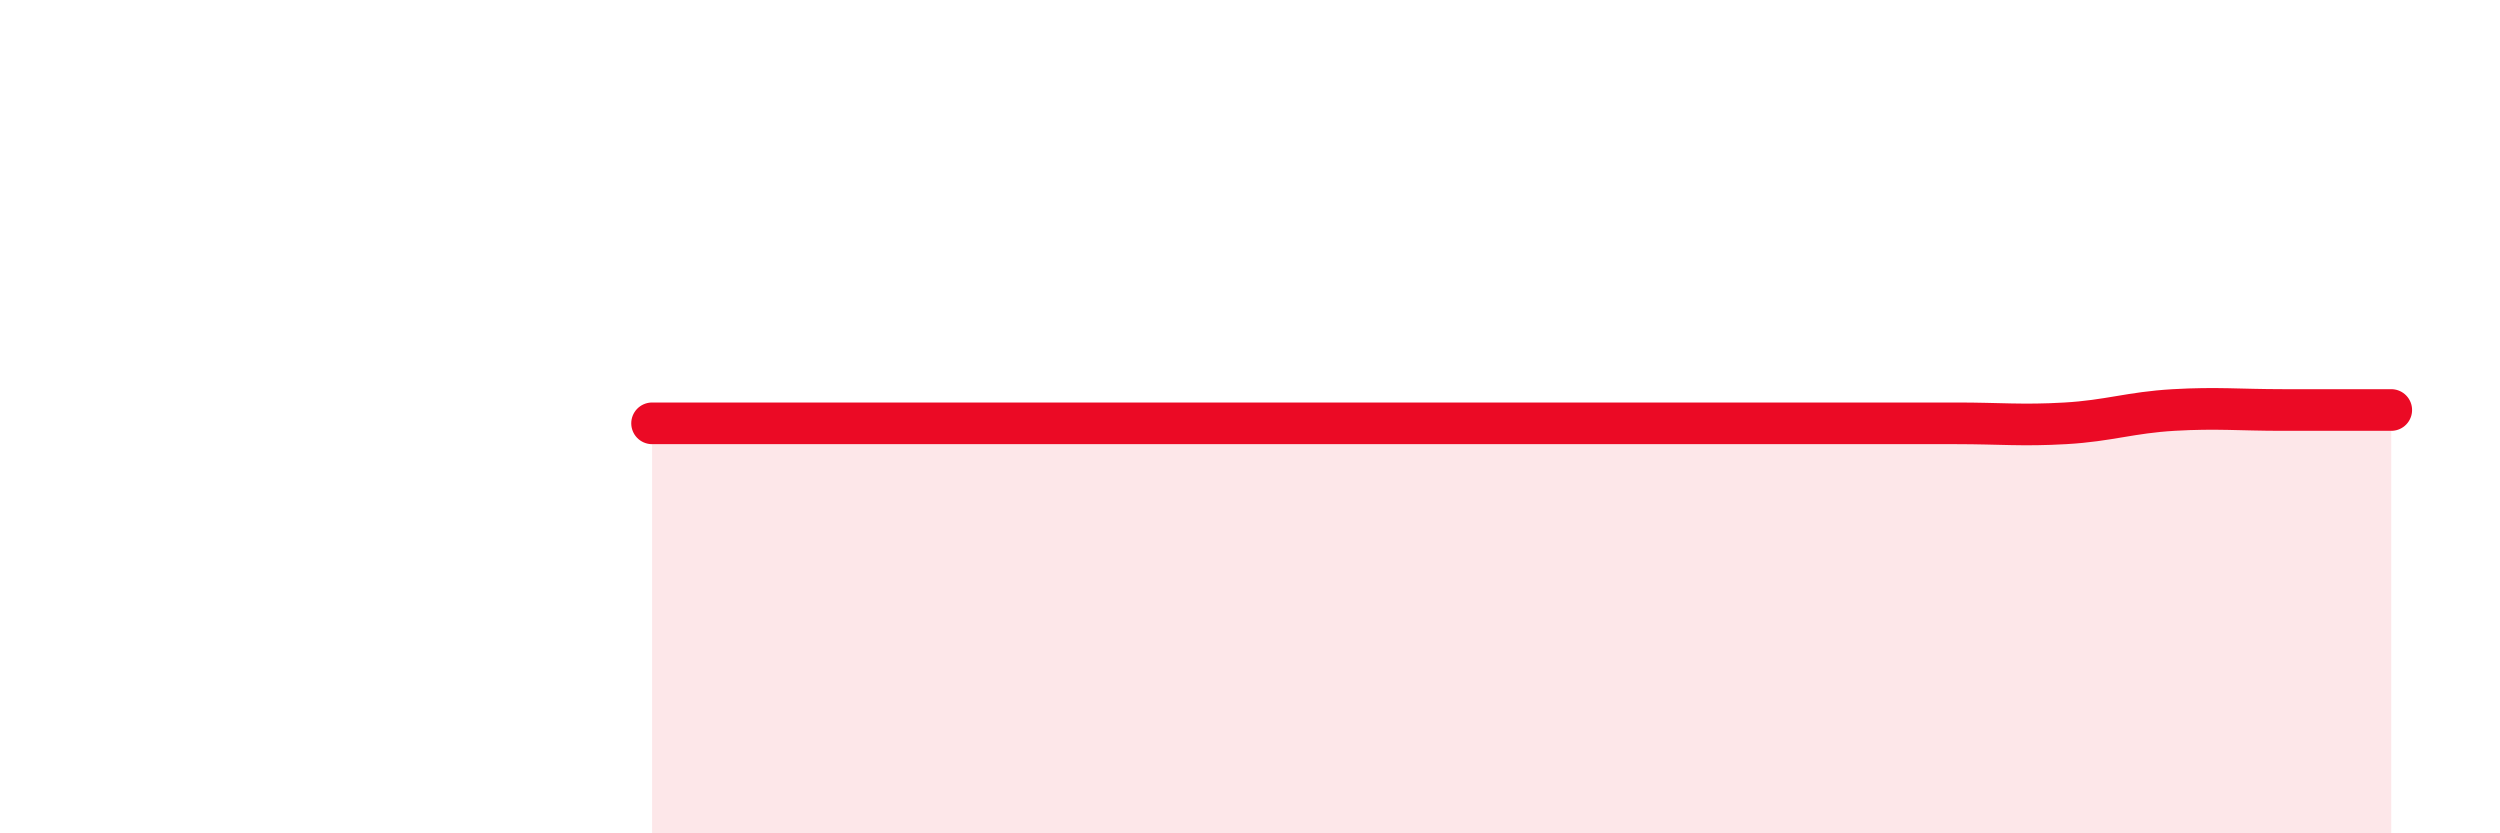
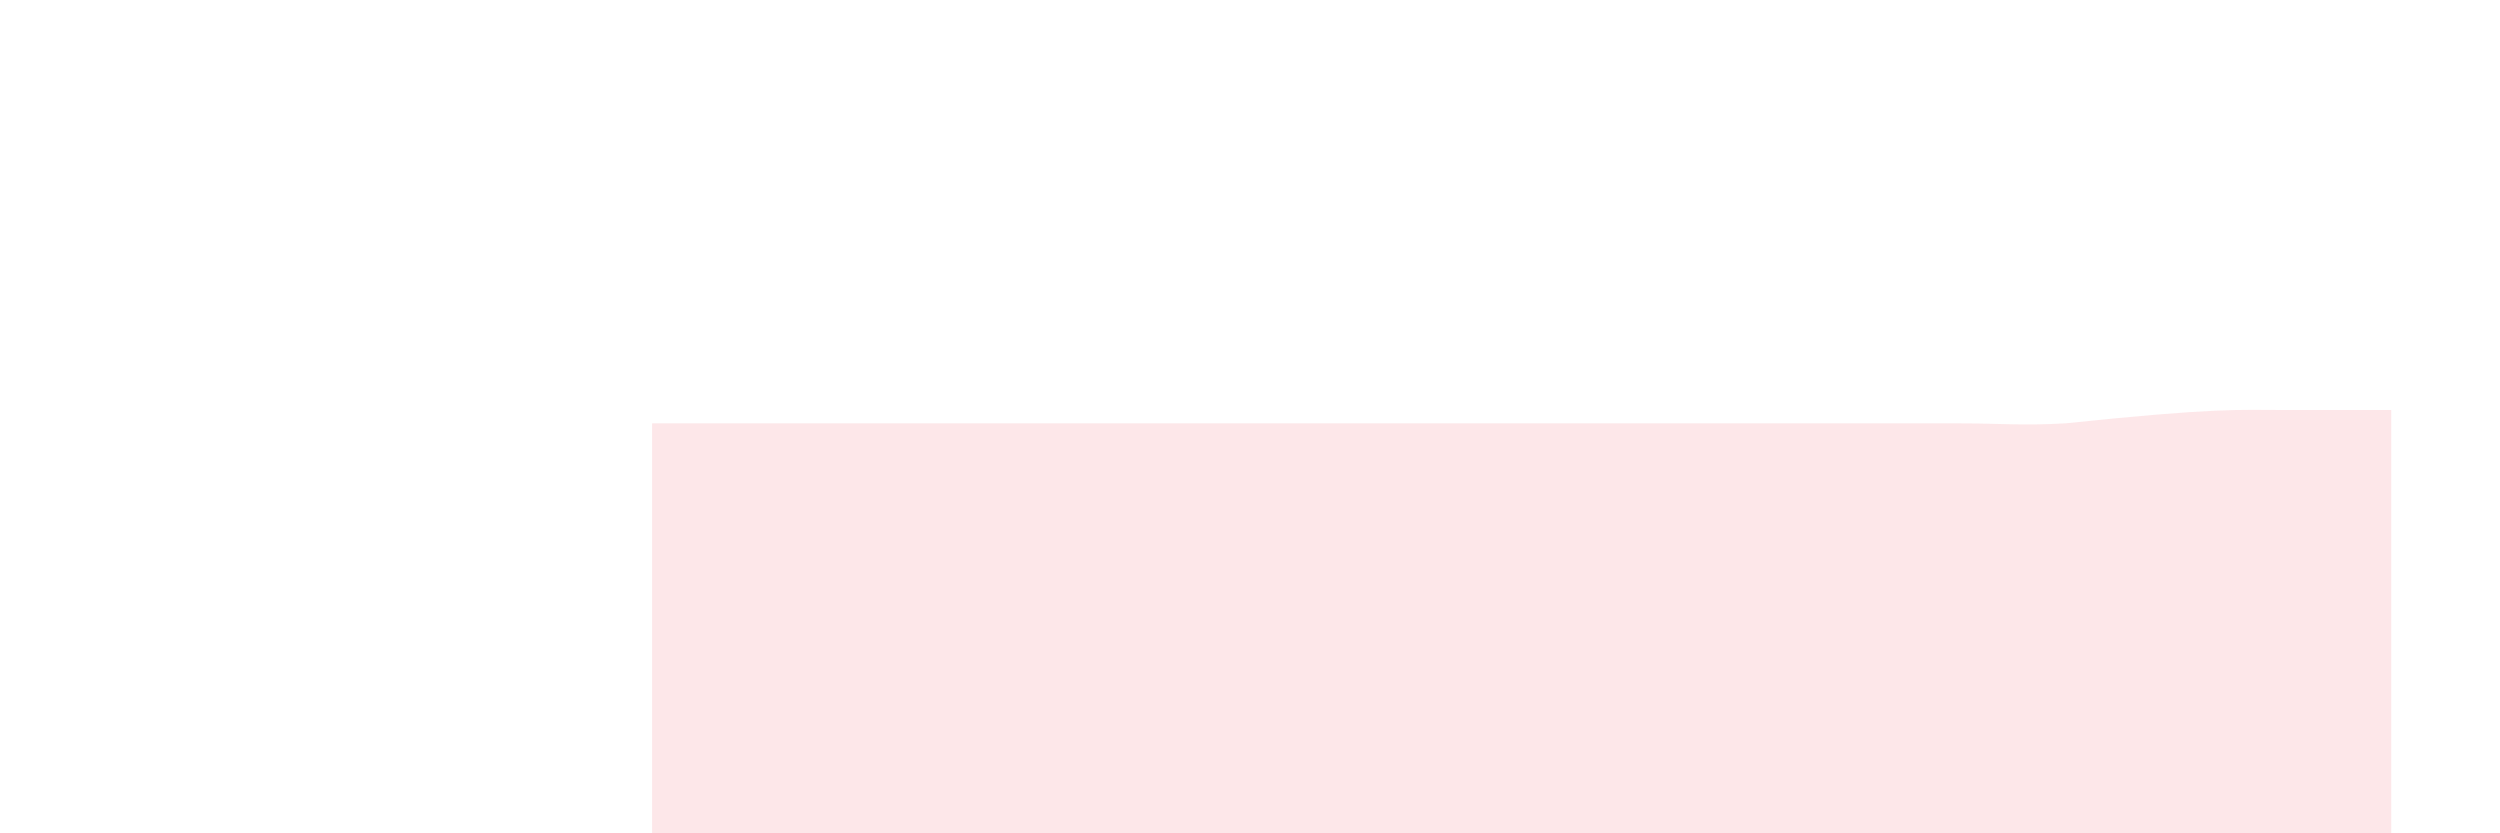
<svg xmlns="http://www.w3.org/2000/svg" width="60" height="20" viewBox="0 0 60 20">
-   <path d="M 15.65,10.16 C 16.17,10.16 17.22,10.16 18.26,10.16 C 19.3,10.16 19.83,10.16 20.87,10.16 C 21.91,10.16 22.44,10.16 23.48,10.16 C 24.52,10.16 25.05,10.16 26.09,10.16 C 27.13,10.16 27.66,10.16 28.7,10.16 C 29.74,10.16 30.26,10.16 31.3,10.16 C 32.34,10.16 32.87,10.16 33.91,10.16 C 34.95,10.16 35.48,10.16 36.52,10.16 C 37.56,10.16 38.09,10.16 39.13,10.16 C 40.17,10.16 40.7,10.16 41.74,10.16 C 42.78,10.16 43.31,10.16 44.35,10.16 C 45.39,10.16 45.92,10.16 46.96,10.16 C 48,10.16 48.53,10.22 49.57,10.16 C 50.61,10.1 51.13,9.9 52.17,9.84 C 53.21,9.78 53.74,9.84 54.78,9.84 C 55.82,9.84 56.87,9.84 57.39,9.84L57.39 20L15.65 20Z" fill="#EB0A25" opacity="0.1" stroke-linecap="round" stroke-linejoin="round" />
-   <path d="M 15.65,10.16 C 16.17,10.16 17.22,10.16 18.26,10.16 C 19.3,10.16 19.83,10.16 20.87,10.16 C 21.91,10.16 22.44,10.16 23.48,10.16 C 24.52,10.16 25.05,10.16 26.09,10.16 C 27.13,10.16 27.66,10.16 28.7,10.16 C 29.74,10.16 30.26,10.16 31.3,10.16 C 32.34,10.16 32.87,10.16 33.91,10.16 C 34.95,10.16 35.48,10.16 36.52,10.16 C 37.56,10.16 38.09,10.16 39.13,10.16 C 40.17,10.16 40.7,10.16 41.74,10.16 C 42.78,10.16 43.31,10.16 44.35,10.16 C 45.39,10.16 45.92,10.16 46.96,10.16 C 48,10.16 48.53,10.22 49.57,10.16 C 50.61,10.1 51.13,9.9 52.17,9.84 C 53.21,9.78 53.74,9.84 54.78,9.84 C 55.82,9.84 56.87,9.84 57.39,9.84" stroke="#EB0A25" stroke-width="1" fill="none" stroke-linecap="round" stroke-linejoin="round" />
+   <path d="M 15.65,10.16 C 16.17,10.16 17.22,10.16 18.26,10.16 C 19.3,10.16 19.83,10.16 20.87,10.16 C 21.91,10.16 22.44,10.16 23.48,10.16 C 24.52,10.16 25.05,10.16 26.09,10.16 C 27.13,10.16 27.66,10.16 28.7,10.16 C 29.74,10.16 30.26,10.16 31.3,10.16 C 32.34,10.16 32.87,10.16 33.91,10.16 C 34.95,10.16 35.48,10.16 36.52,10.16 C 37.56,10.16 38.09,10.16 39.13,10.16 C 40.17,10.16 40.7,10.16 41.74,10.16 C 42.78,10.16 43.31,10.16 44.35,10.16 C 45.39,10.16 45.92,10.16 46.96,10.16 C 48,10.16 48.53,10.22 49.57,10.16 C 53.21,9.78 53.74,9.84 54.78,9.84 C 55.82,9.84 56.87,9.84 57.39,9.84L57.39 20L15.65 20Z" fill="#EB0A25" opacity="0.1" stroke-linecap="round" stroke-linejoin="round" />
</svg>